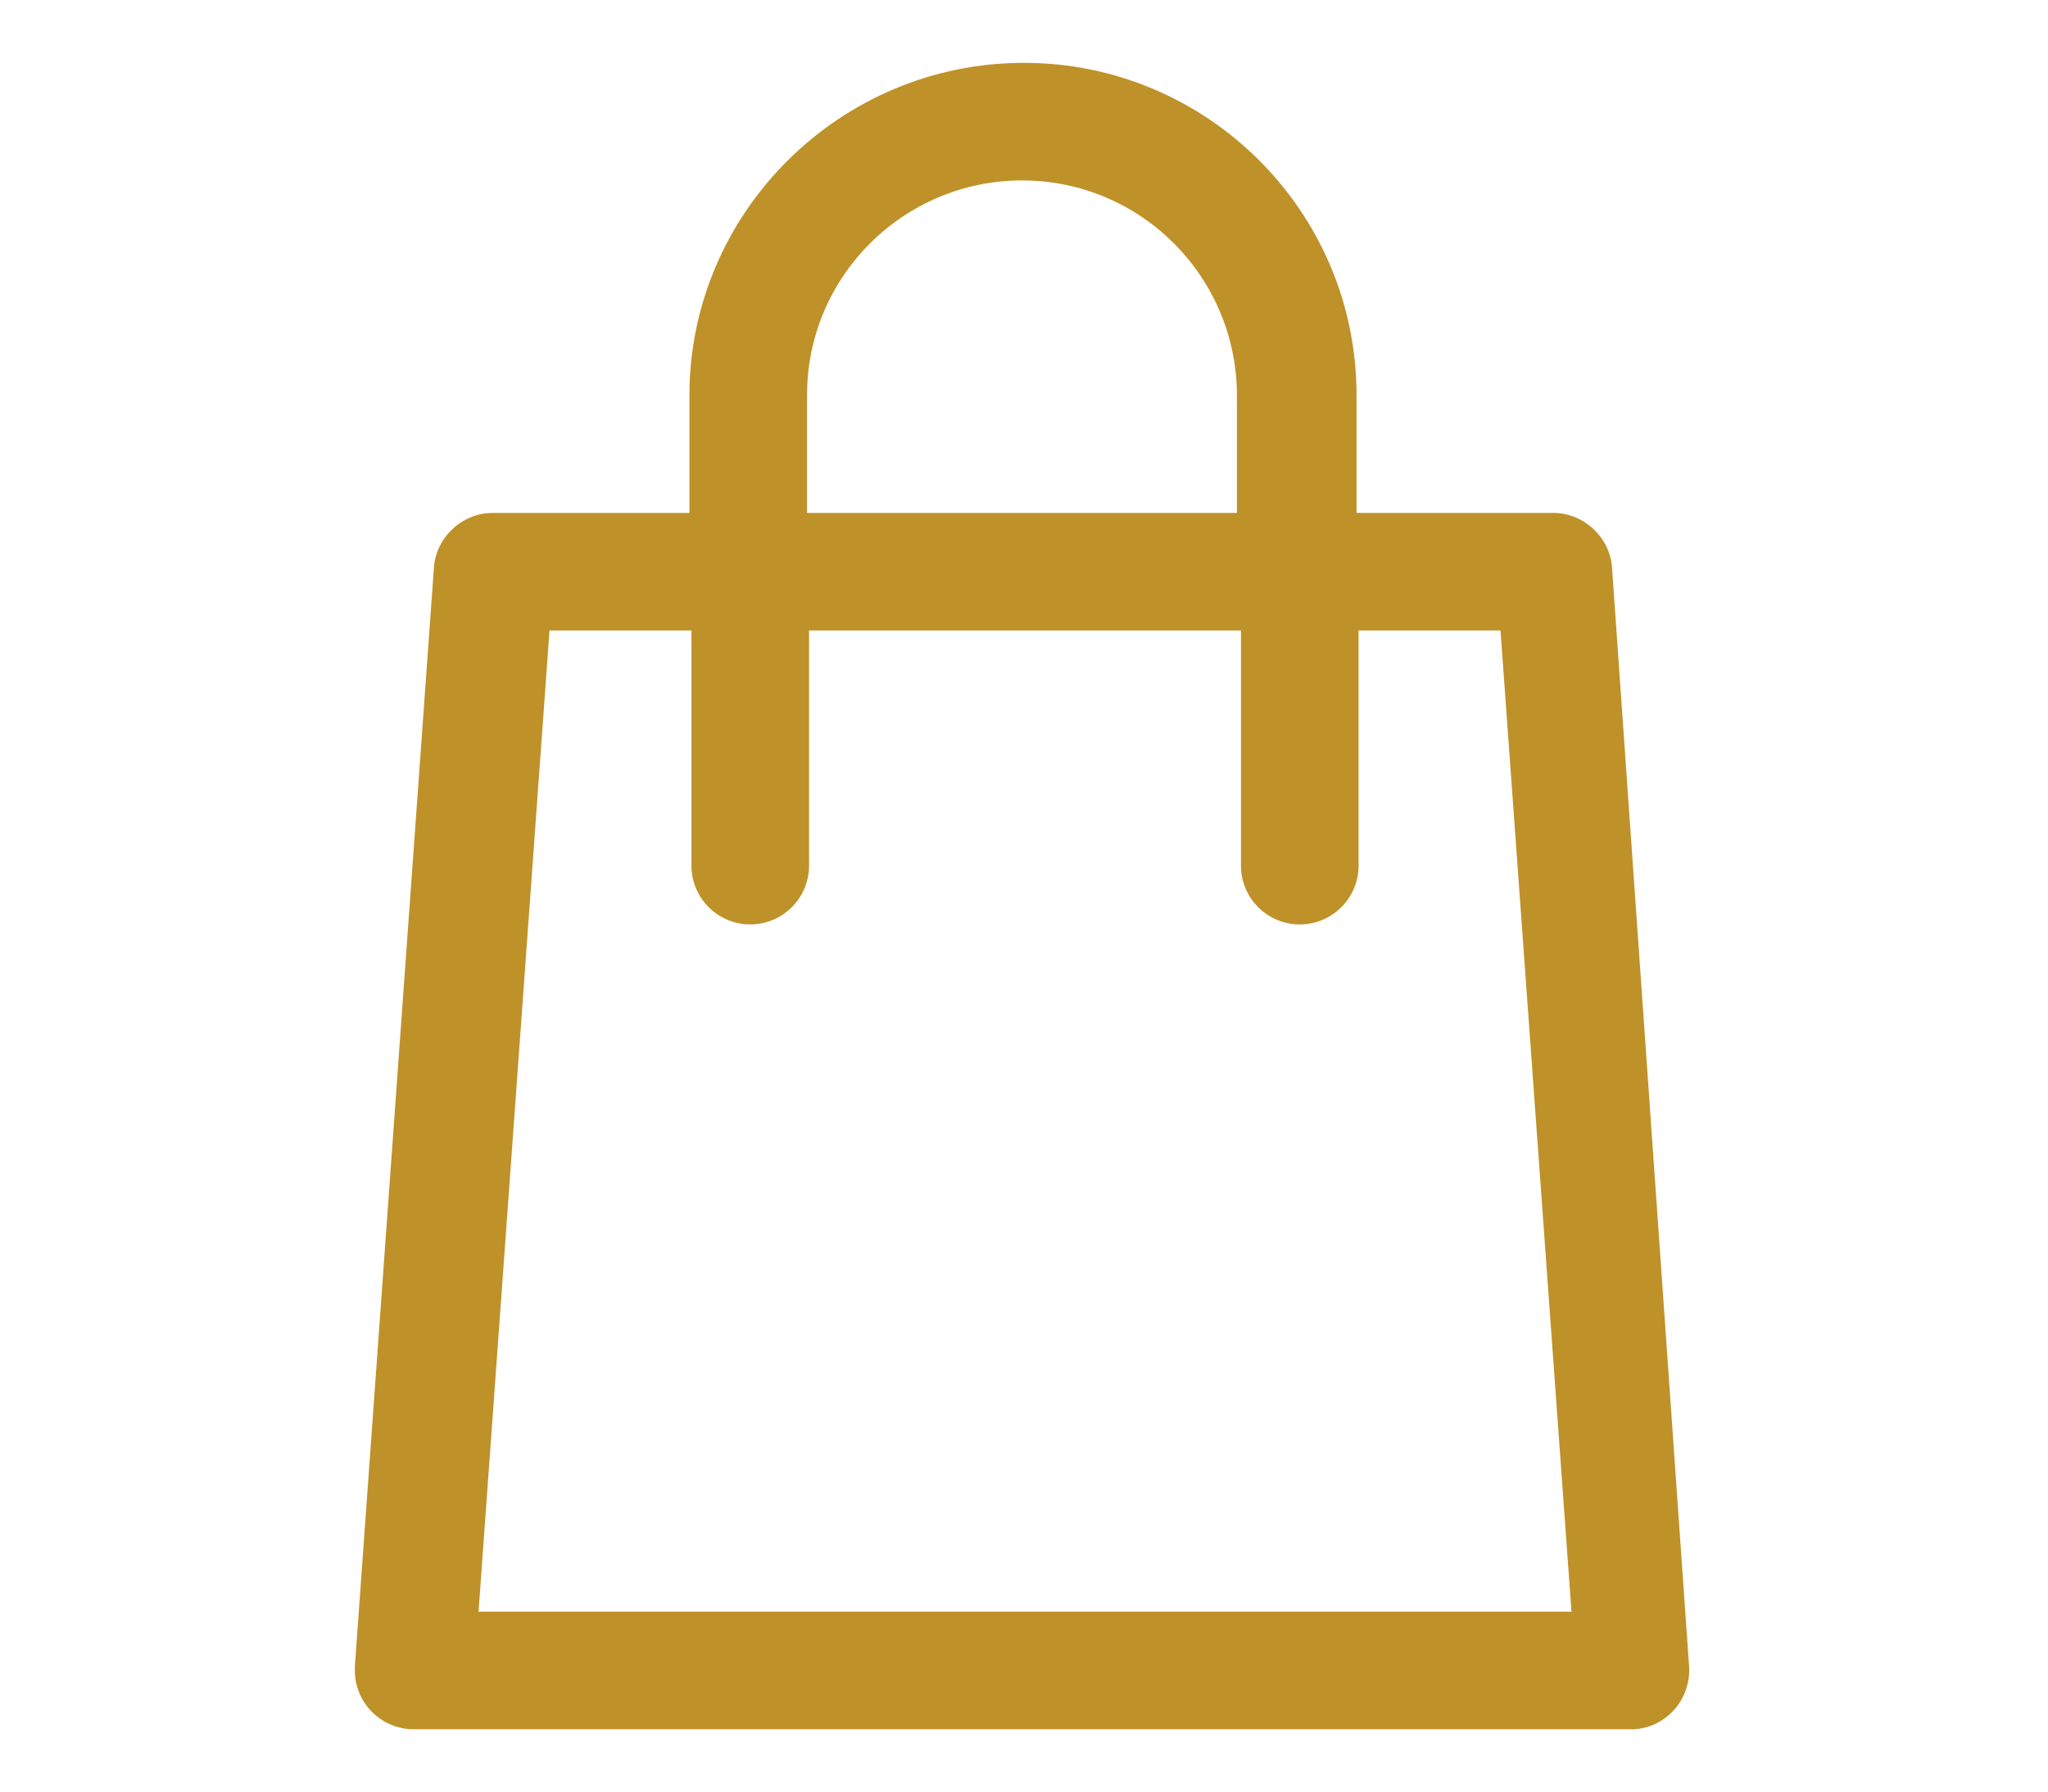
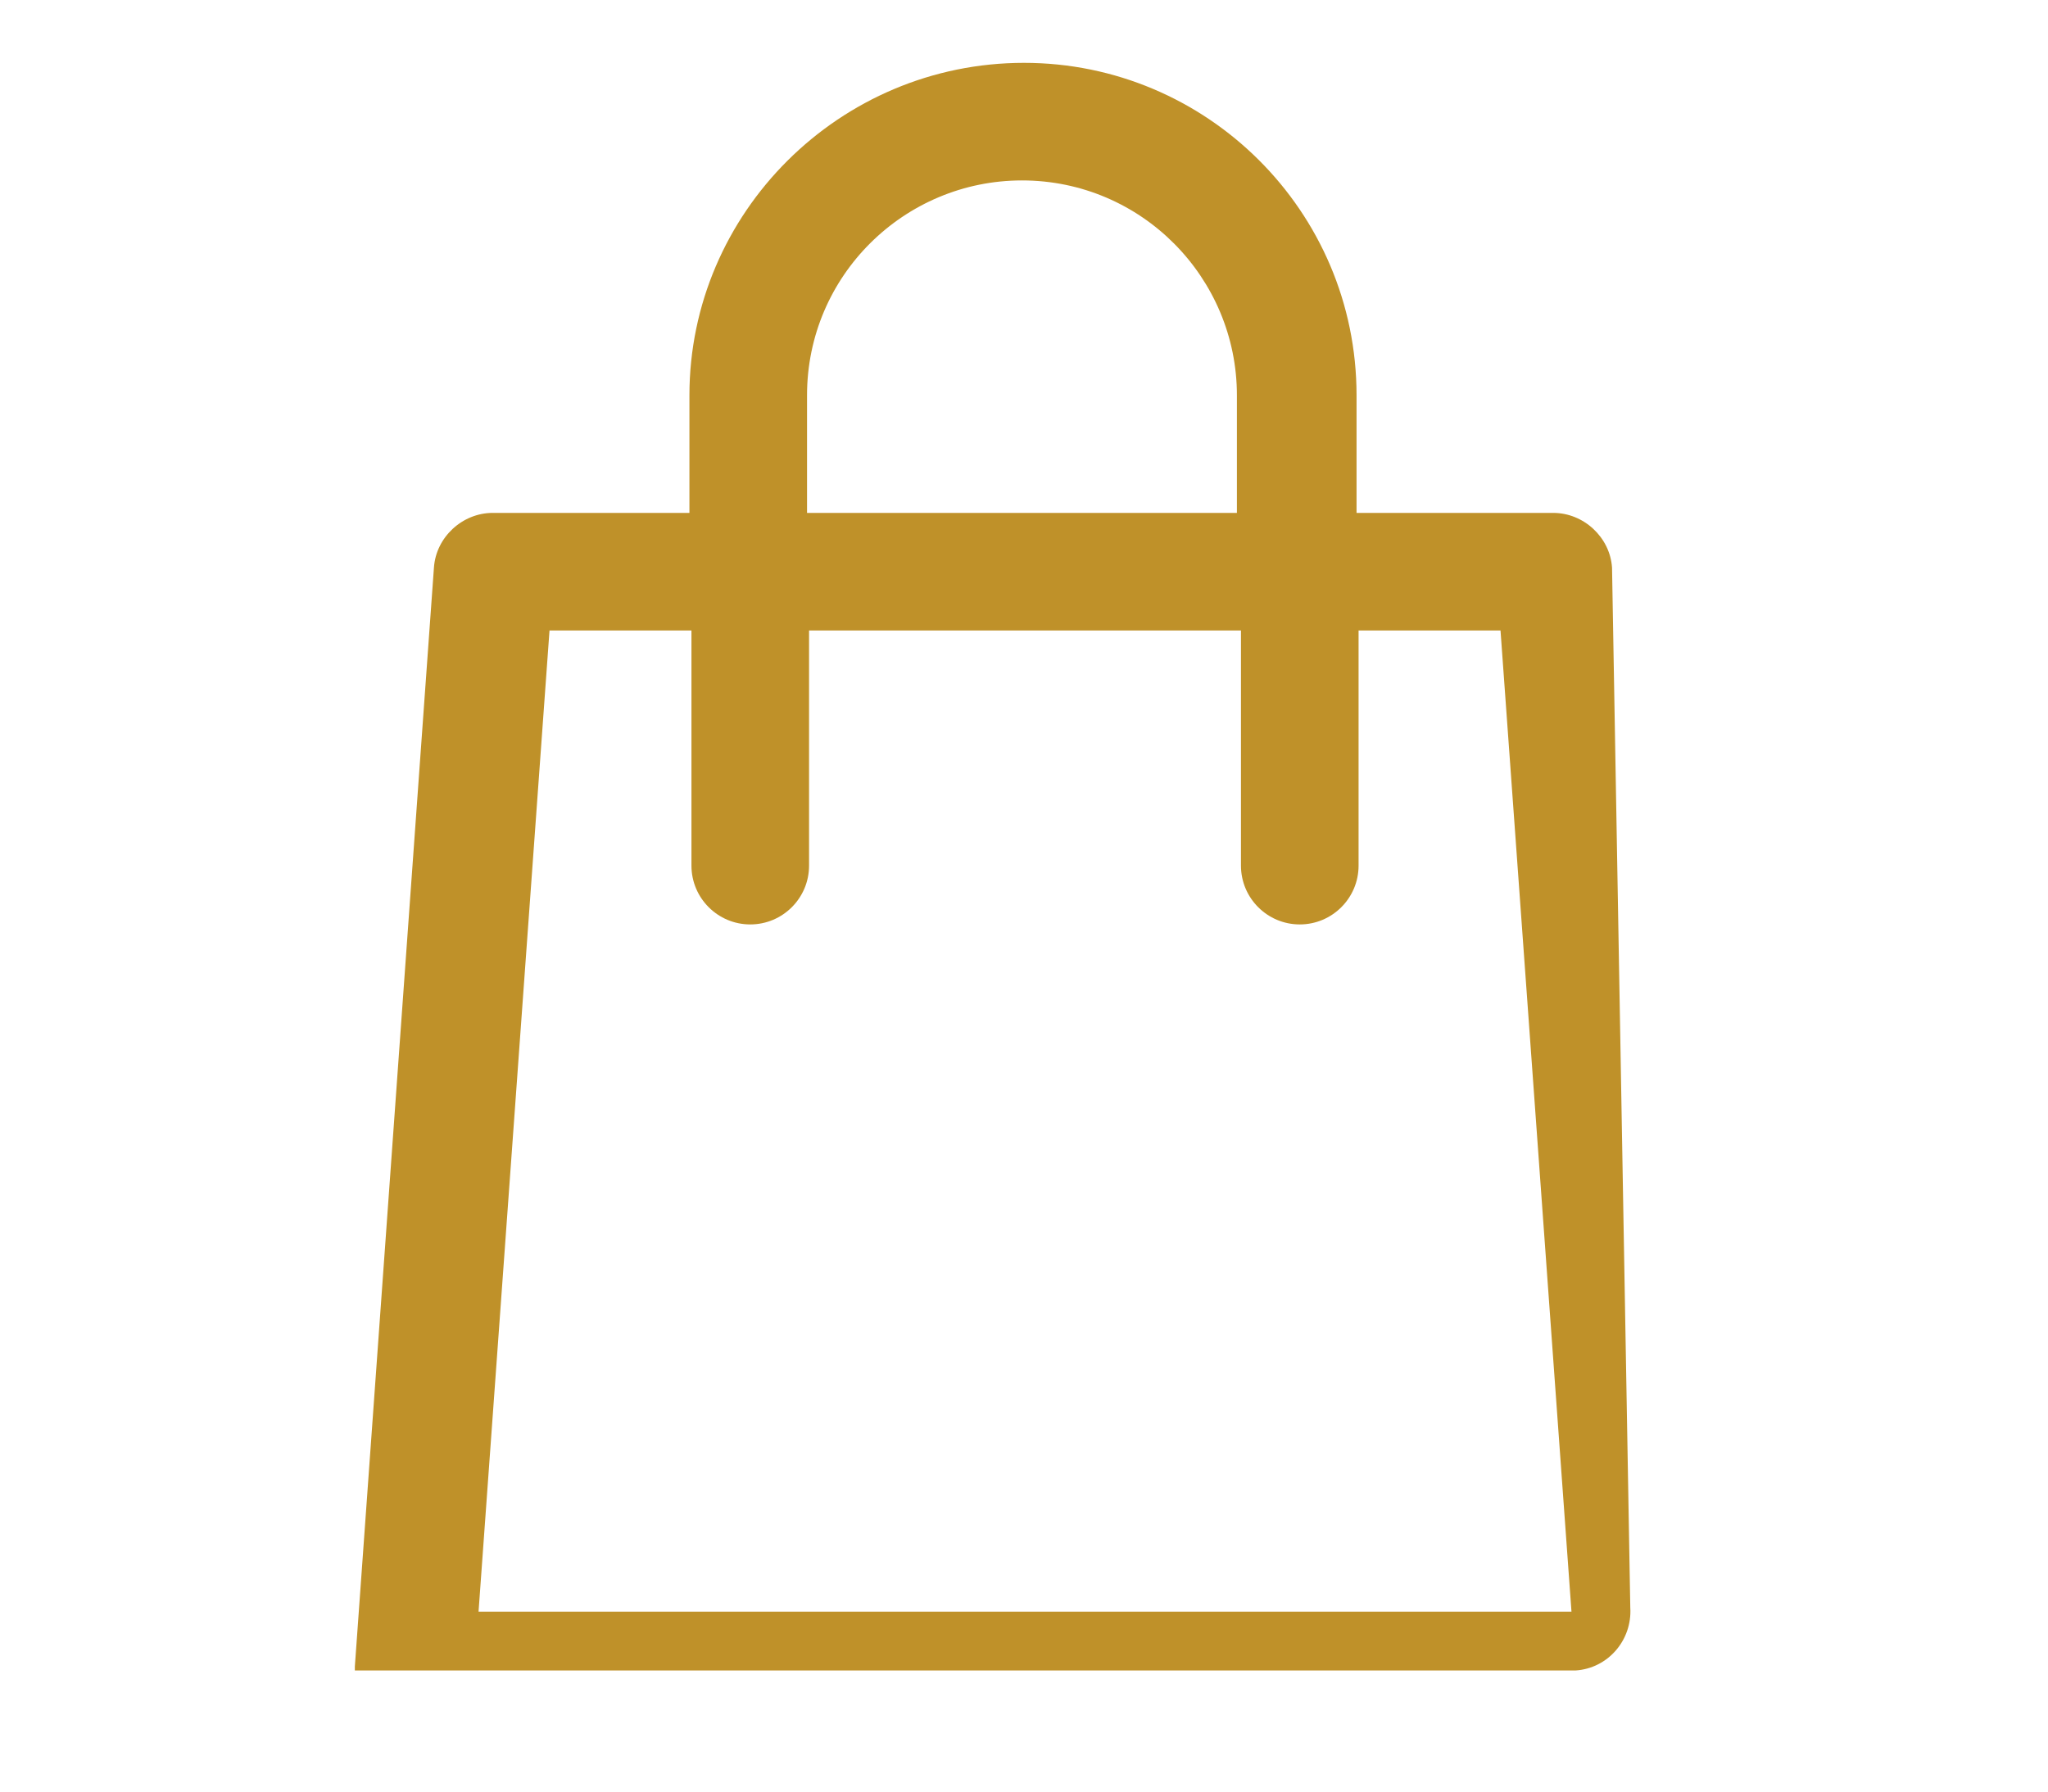
<svg xmlns="http://www.w3.org/2000/svg" version="1.1" id="Livello_1" x="0px" y="0px" viewBox="0 0 101 88.4" style="enable-background:new 0 0 101 88.4;" xml:space="preserve">
  <style type="text/css">
	.st0{fill:#BF9129;}
</style>
-   <path class="st0" d="M79.5,28c-0.1-1.5-1.4-2.7-2.9-2.7h-9.7v-5.8c0-9.1-7.4-16.4-16.4-16.4C41.4,3.1,34,10.5,34,19.5v5.8h-9.7  c-1.5,0-2.8,1.2-2.9,2.7l-3.9,54.2c0,0.1,0,0.1,0,0.2c0,1.6,1.3,2.9,2.9,2.9h60c0.1,0,0.1,0,0.2,0c1.6-0.1,2.8-1.5,2.7-3.1L79.5,28z   M39.8,19.5c0-5.9,4.8-10.6,10.6-10.6c5.9,0,10.6,4.8,10.6,10.6v5.8H39.8V19.5z M23.6,79.5l3.5-48.4h7v11.6c0,1.6,1.3,2.9,2.9,2.9  c1.6,0,2.9-1.3,2.9-2.9V31.1h21.3v11.6c0,1.6,1.3,2.9,2.9,2.9s2.9-1.3,2.9-2.9V31.1h7l3.5,48.4H23.6z" />
+   <path class="st0" d="M79.5,28c-0.1-1.5-1.4-2.7-2.9-2.7h-9.7v-5.8c0-9.1-7.4-16.4-16.4-16.4C41.4,3.1,34,10.5,34,19.5v5.8h-9.7  c-1.5,0-2.8,1.2-2.9,2.7l-3.9,54.2c0,0.1,0,0.1,0,0.2h60c0.1,0,0.1,0,0.2,0c1.6-0.1,2.8-1.5,2.7-3.1L79.5,28z   M39.8,19.5c0-5.9,4.8-10.6,10.6-10.6c5.9,0,10.6,4.8,10.6,10.6v5.8H39.8V19.5z M23.6,79.5l3.5-48.4h7v11.6c0,1.6,1.3,2.9,2.9,2.9  c1.6,0,2.9-1.3,2.9-2.9V31.1h21.3v11.6c0,1.6,1.3,2.9,2.9,2.9s2.9-1.3,2.9-2.9V31.1h7l3.5,48.4H23.6z" />
</svg>